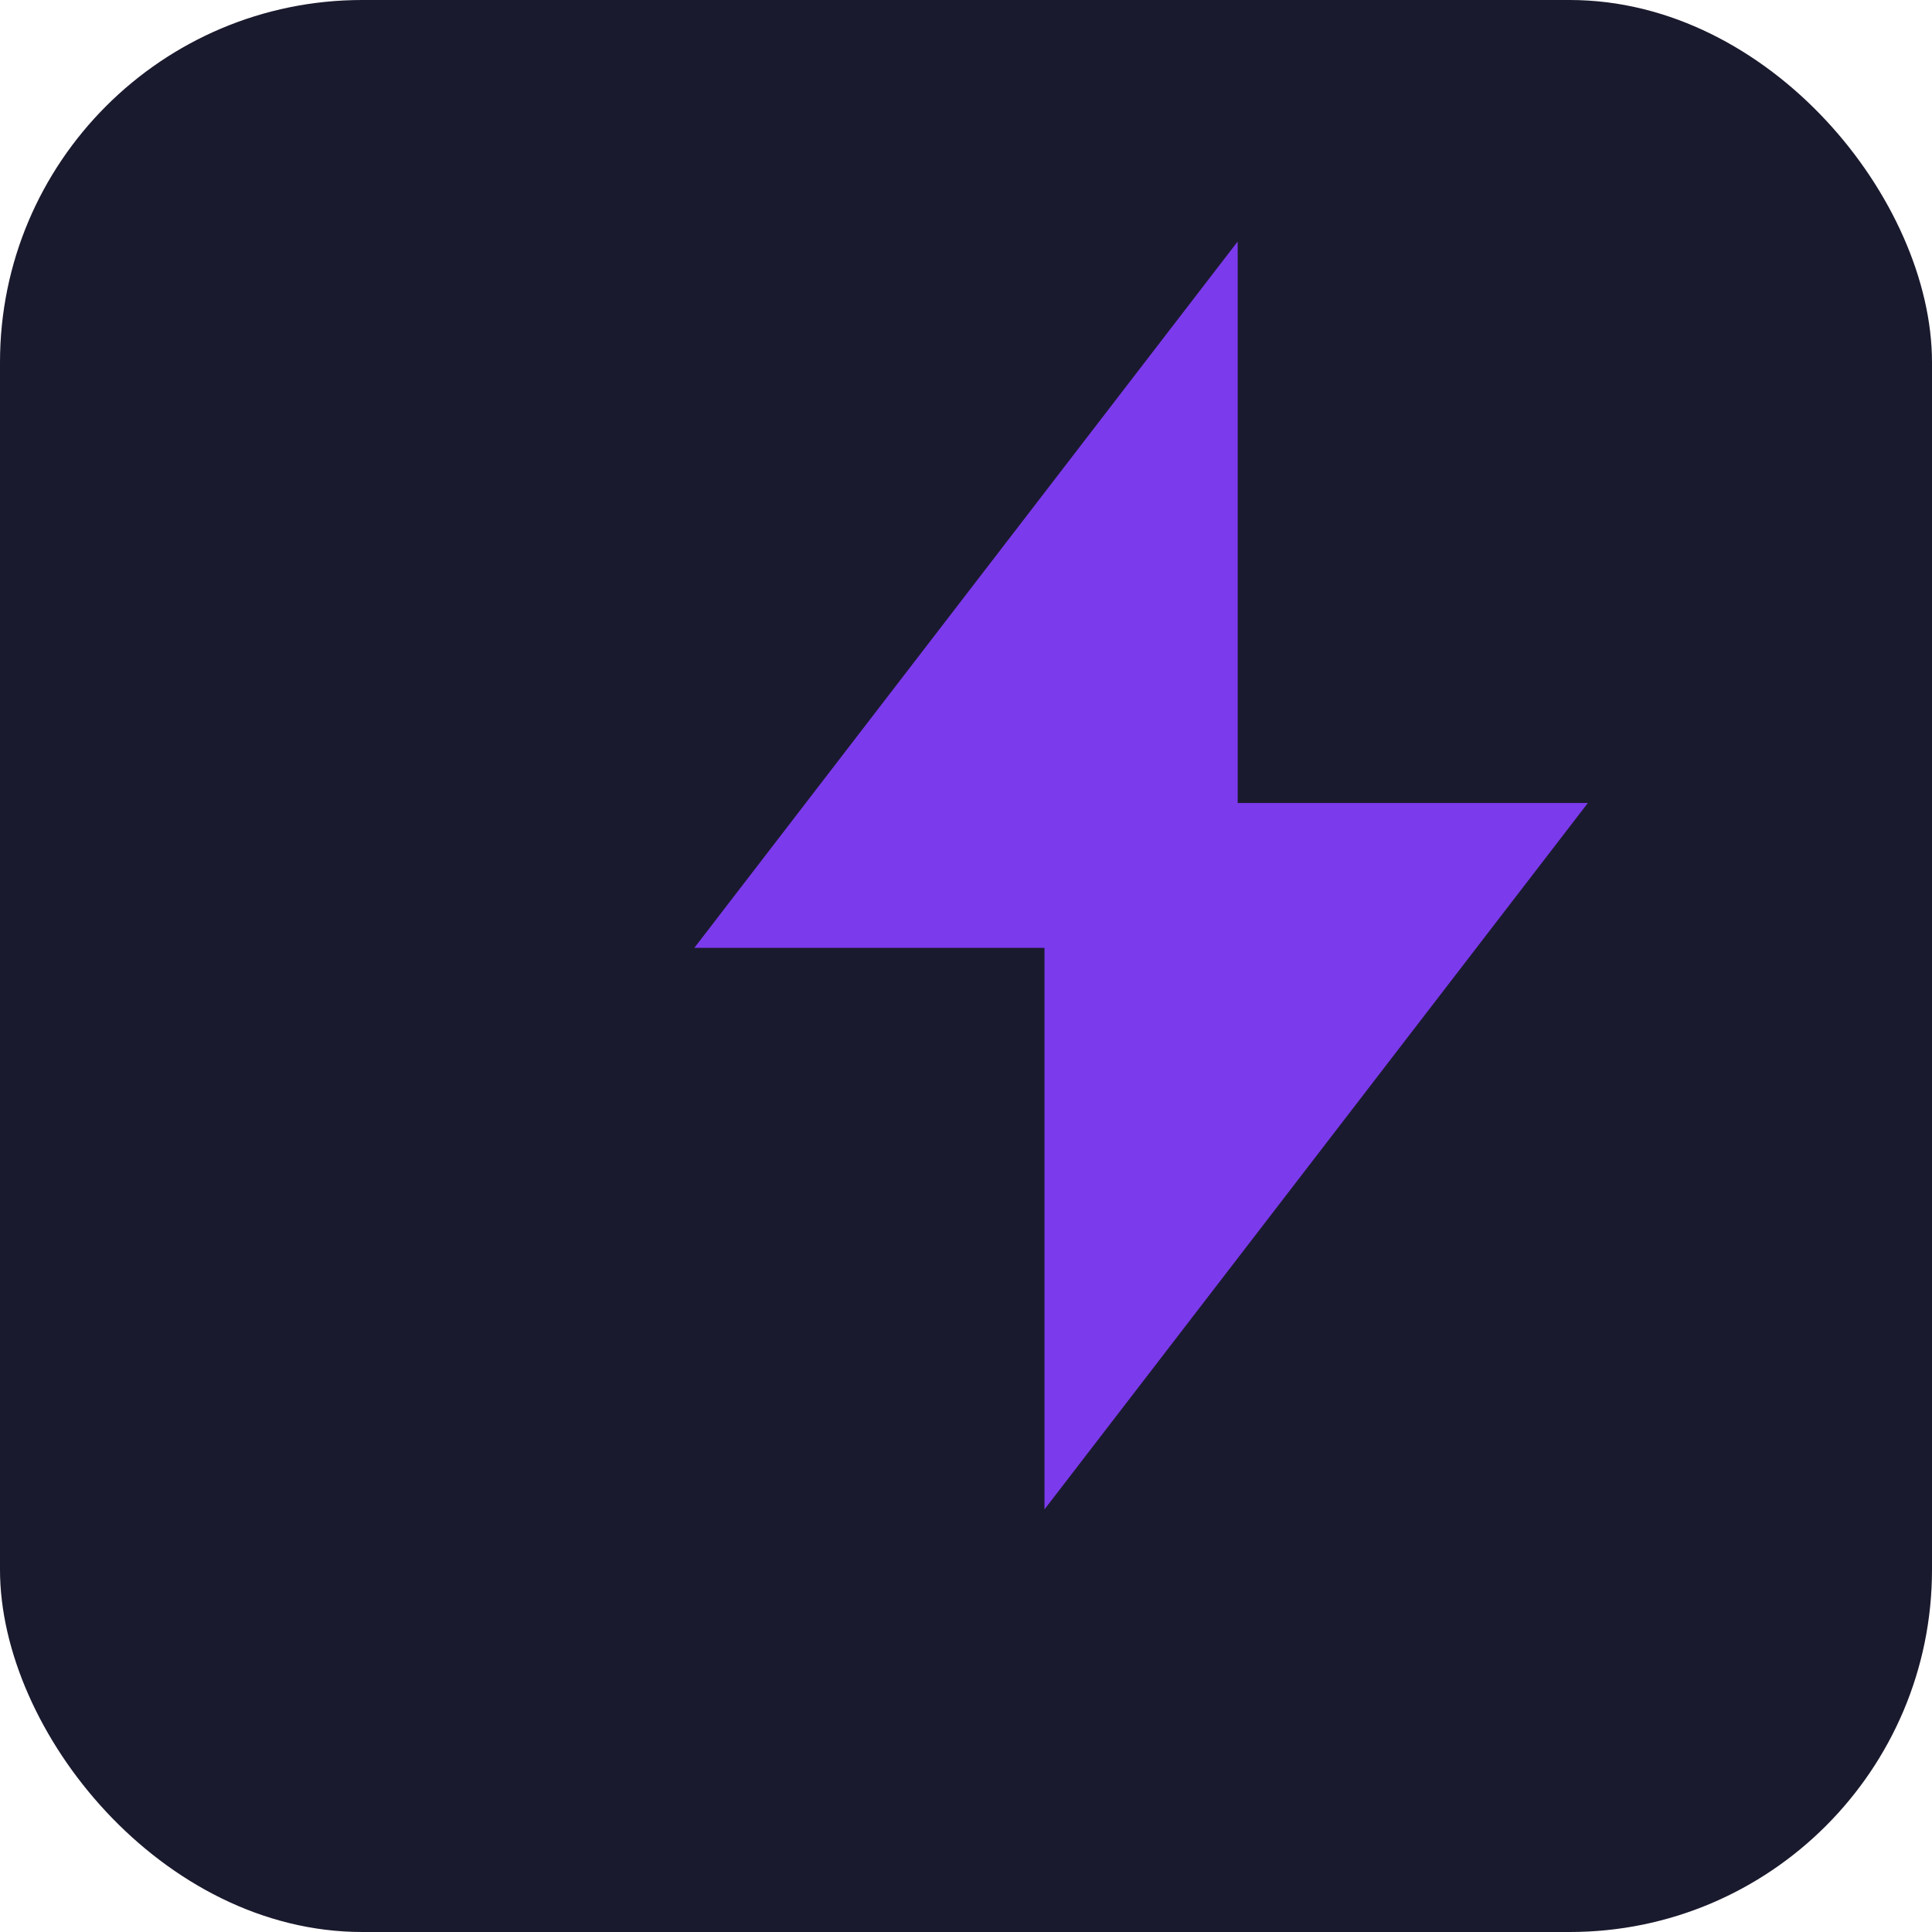
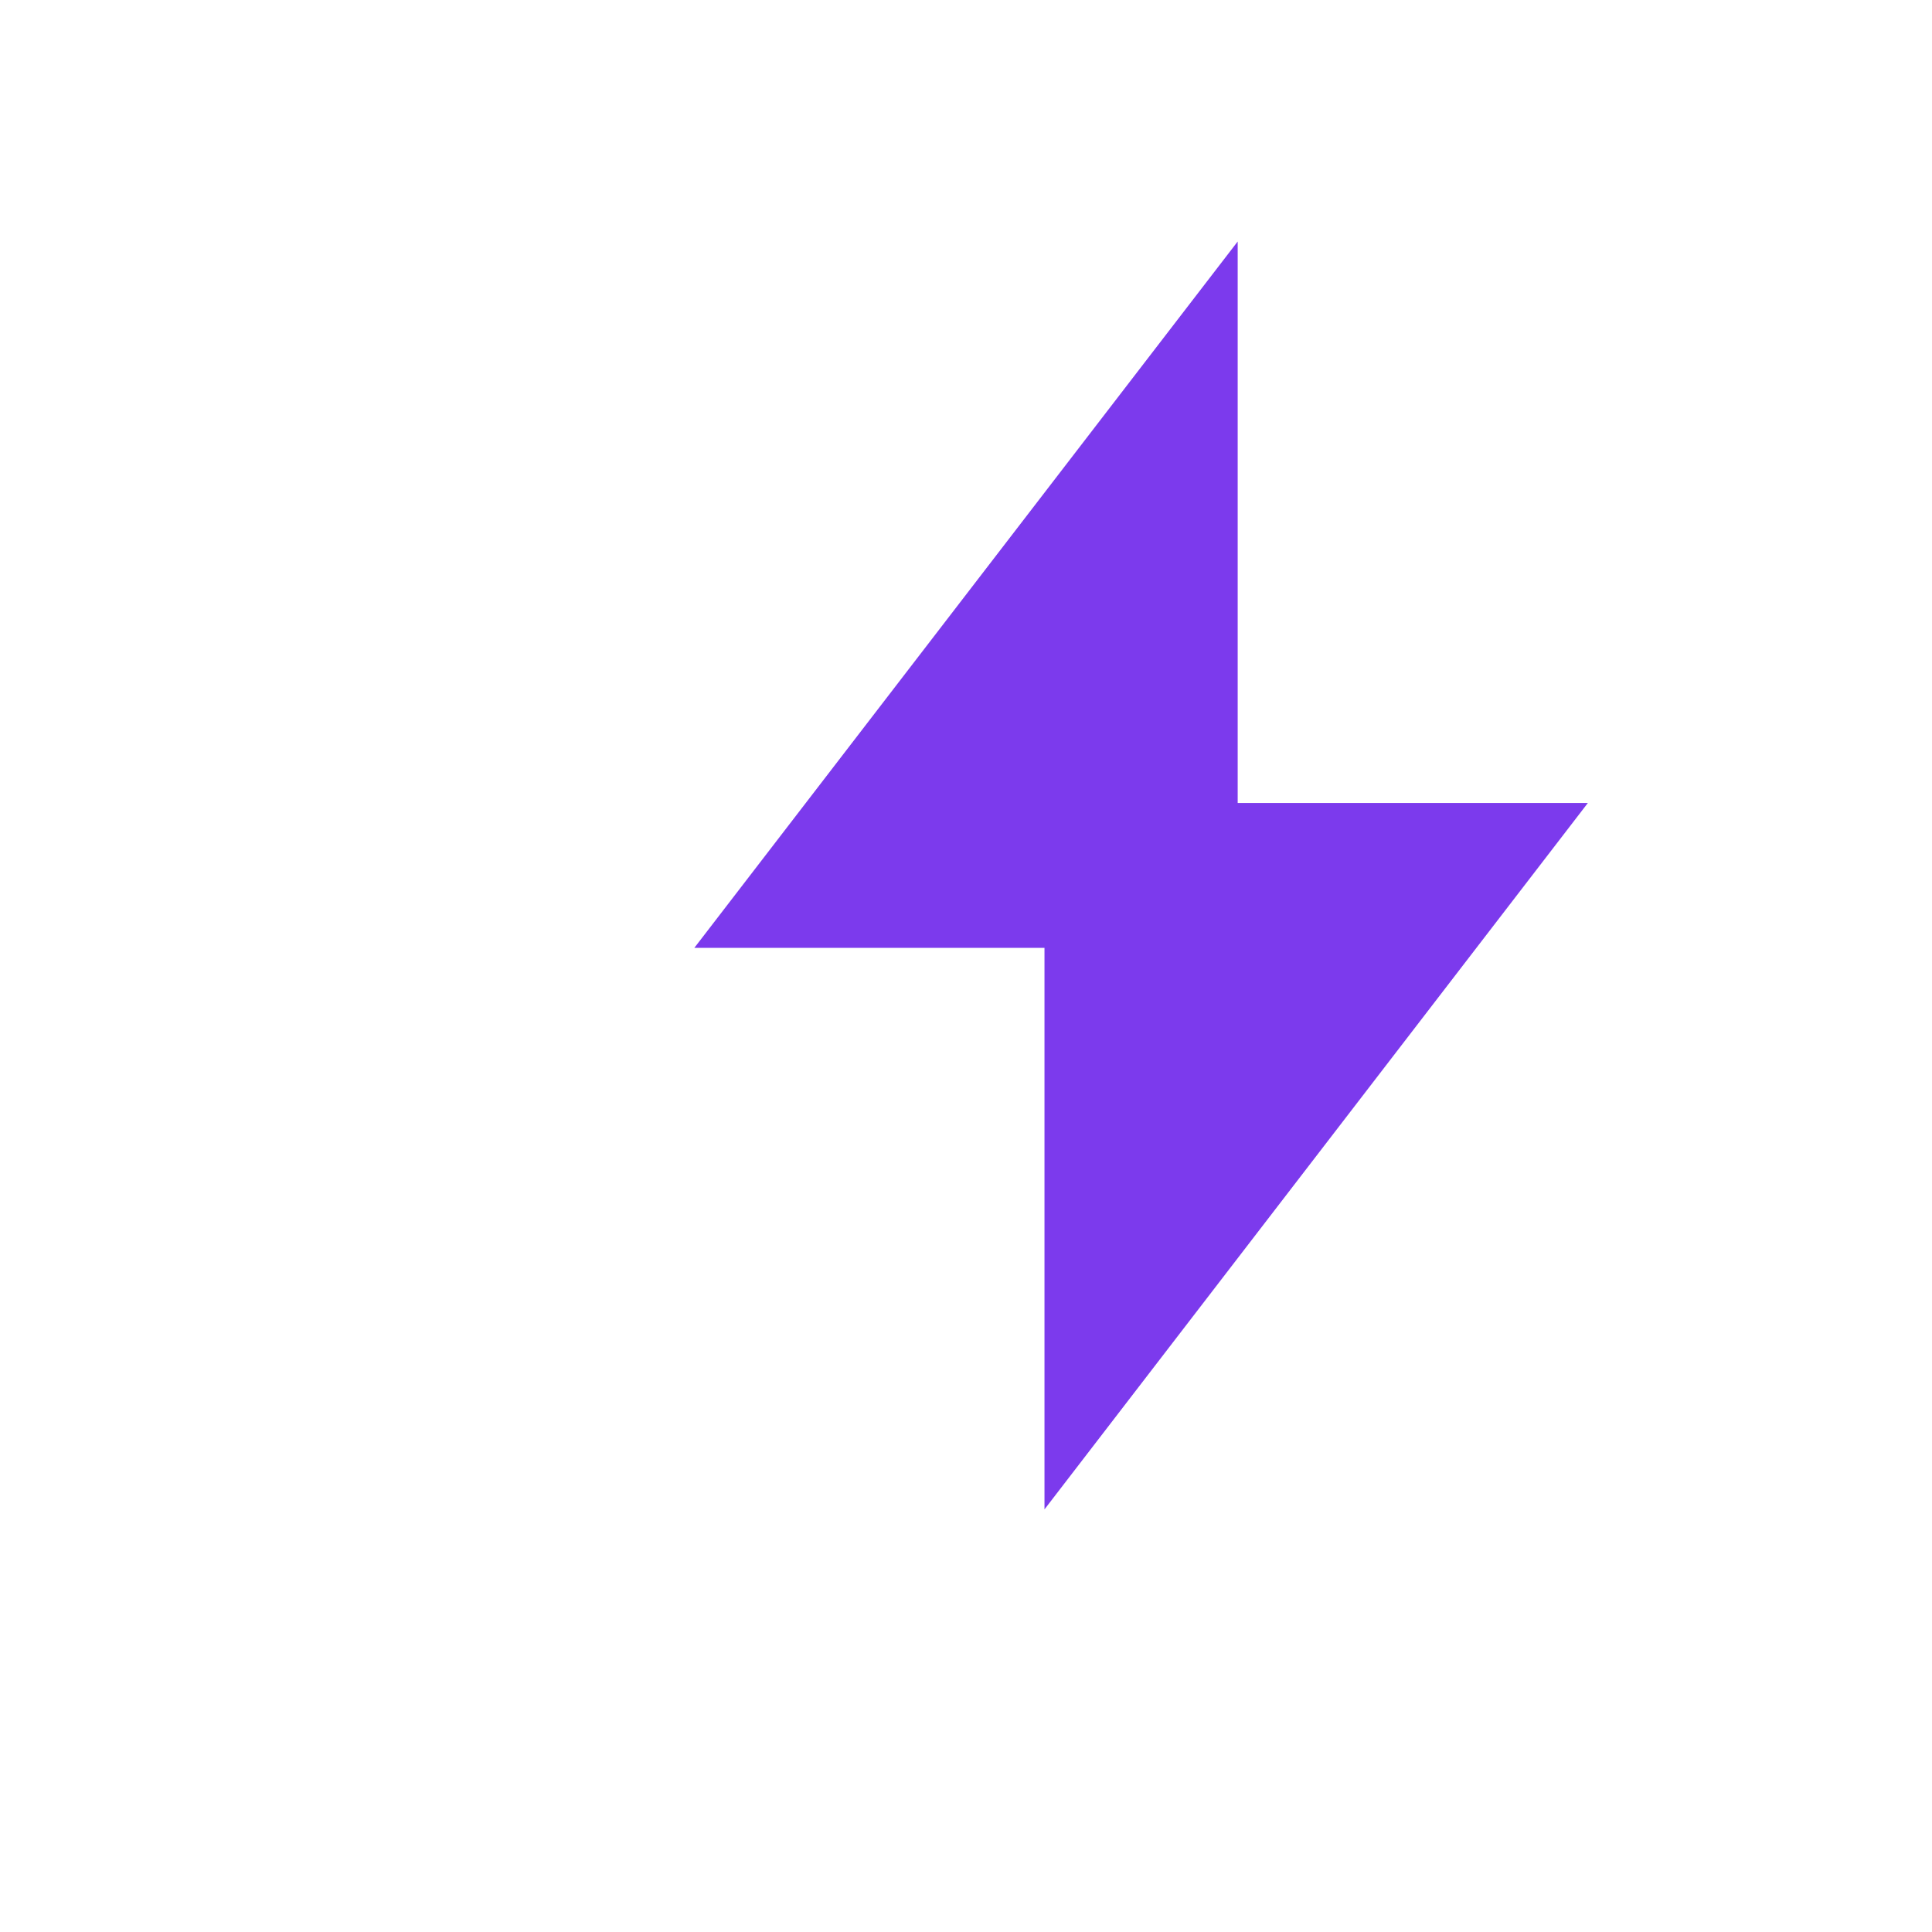
<svg xmlns="http://www.w3.org/2000/svg" viewBox="0 0 32 32" width="32" height="32">
-   <rect width="32" height="32" fill="#1a1a2e" rx="6" />
  <path fill="#7c3aed" d="M20.5 13.3V4l-9 11.7h5.8v9.3l9-11.7h-5.8z" />
</svg>